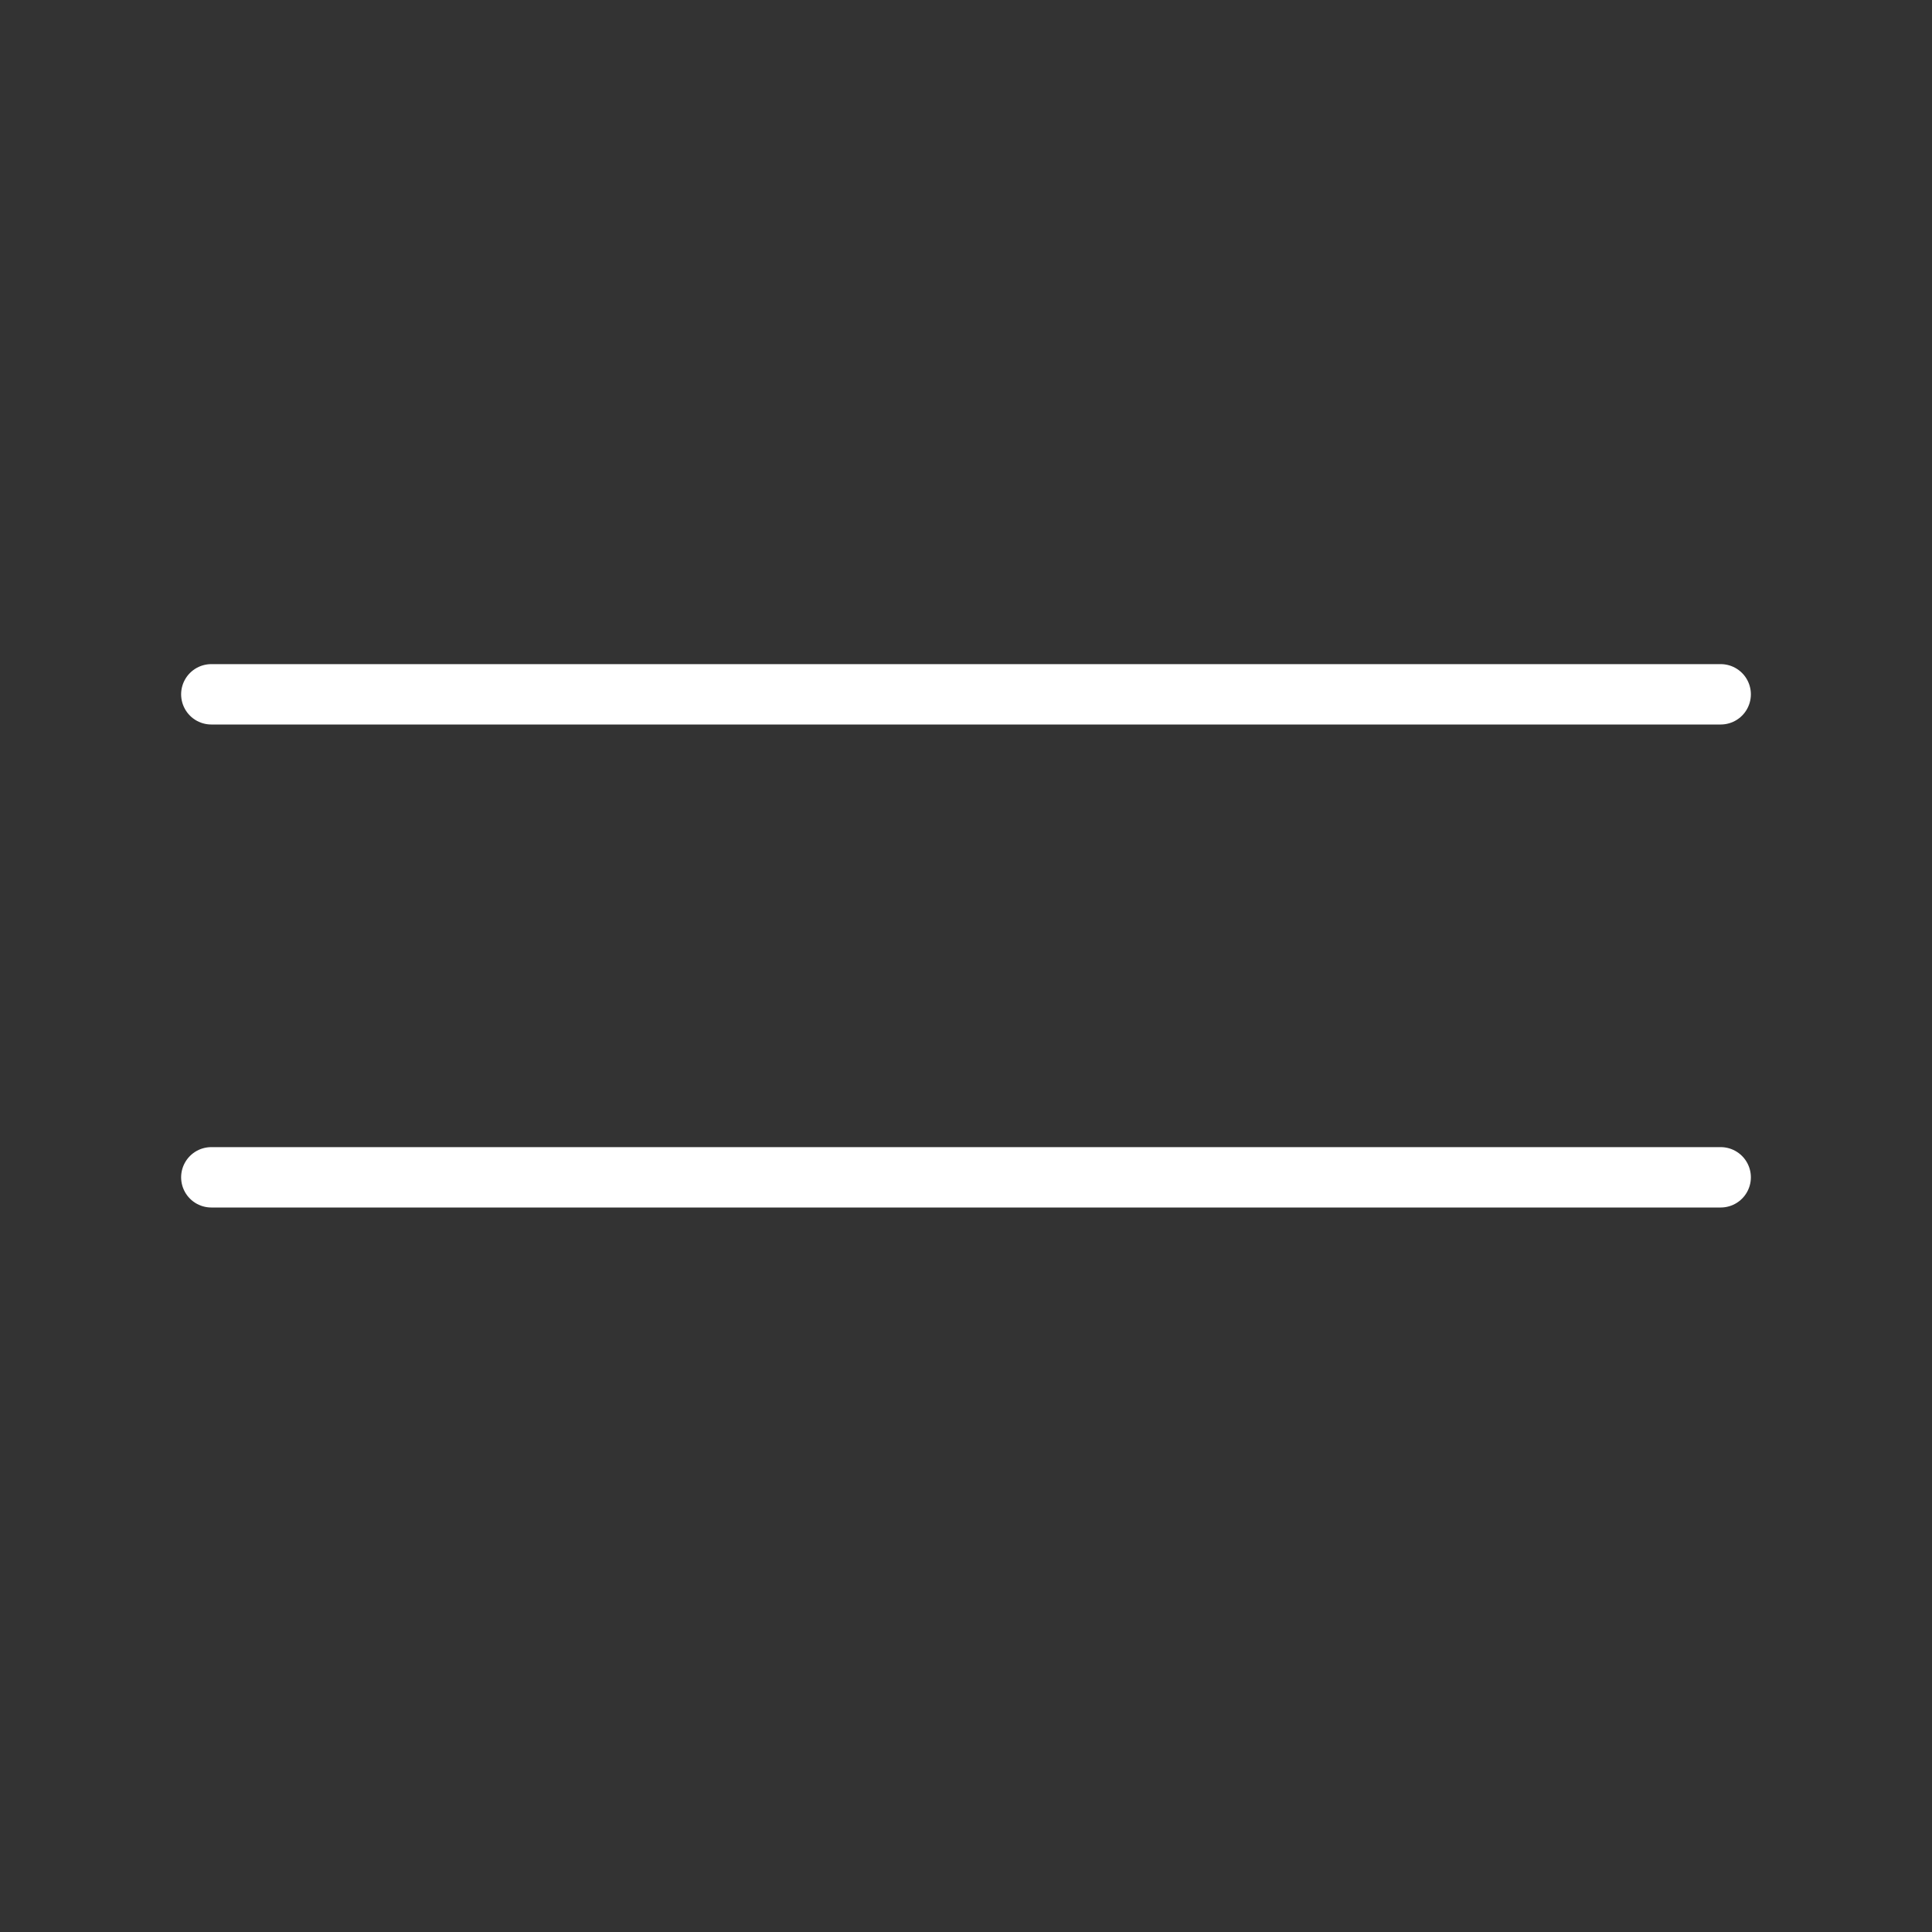
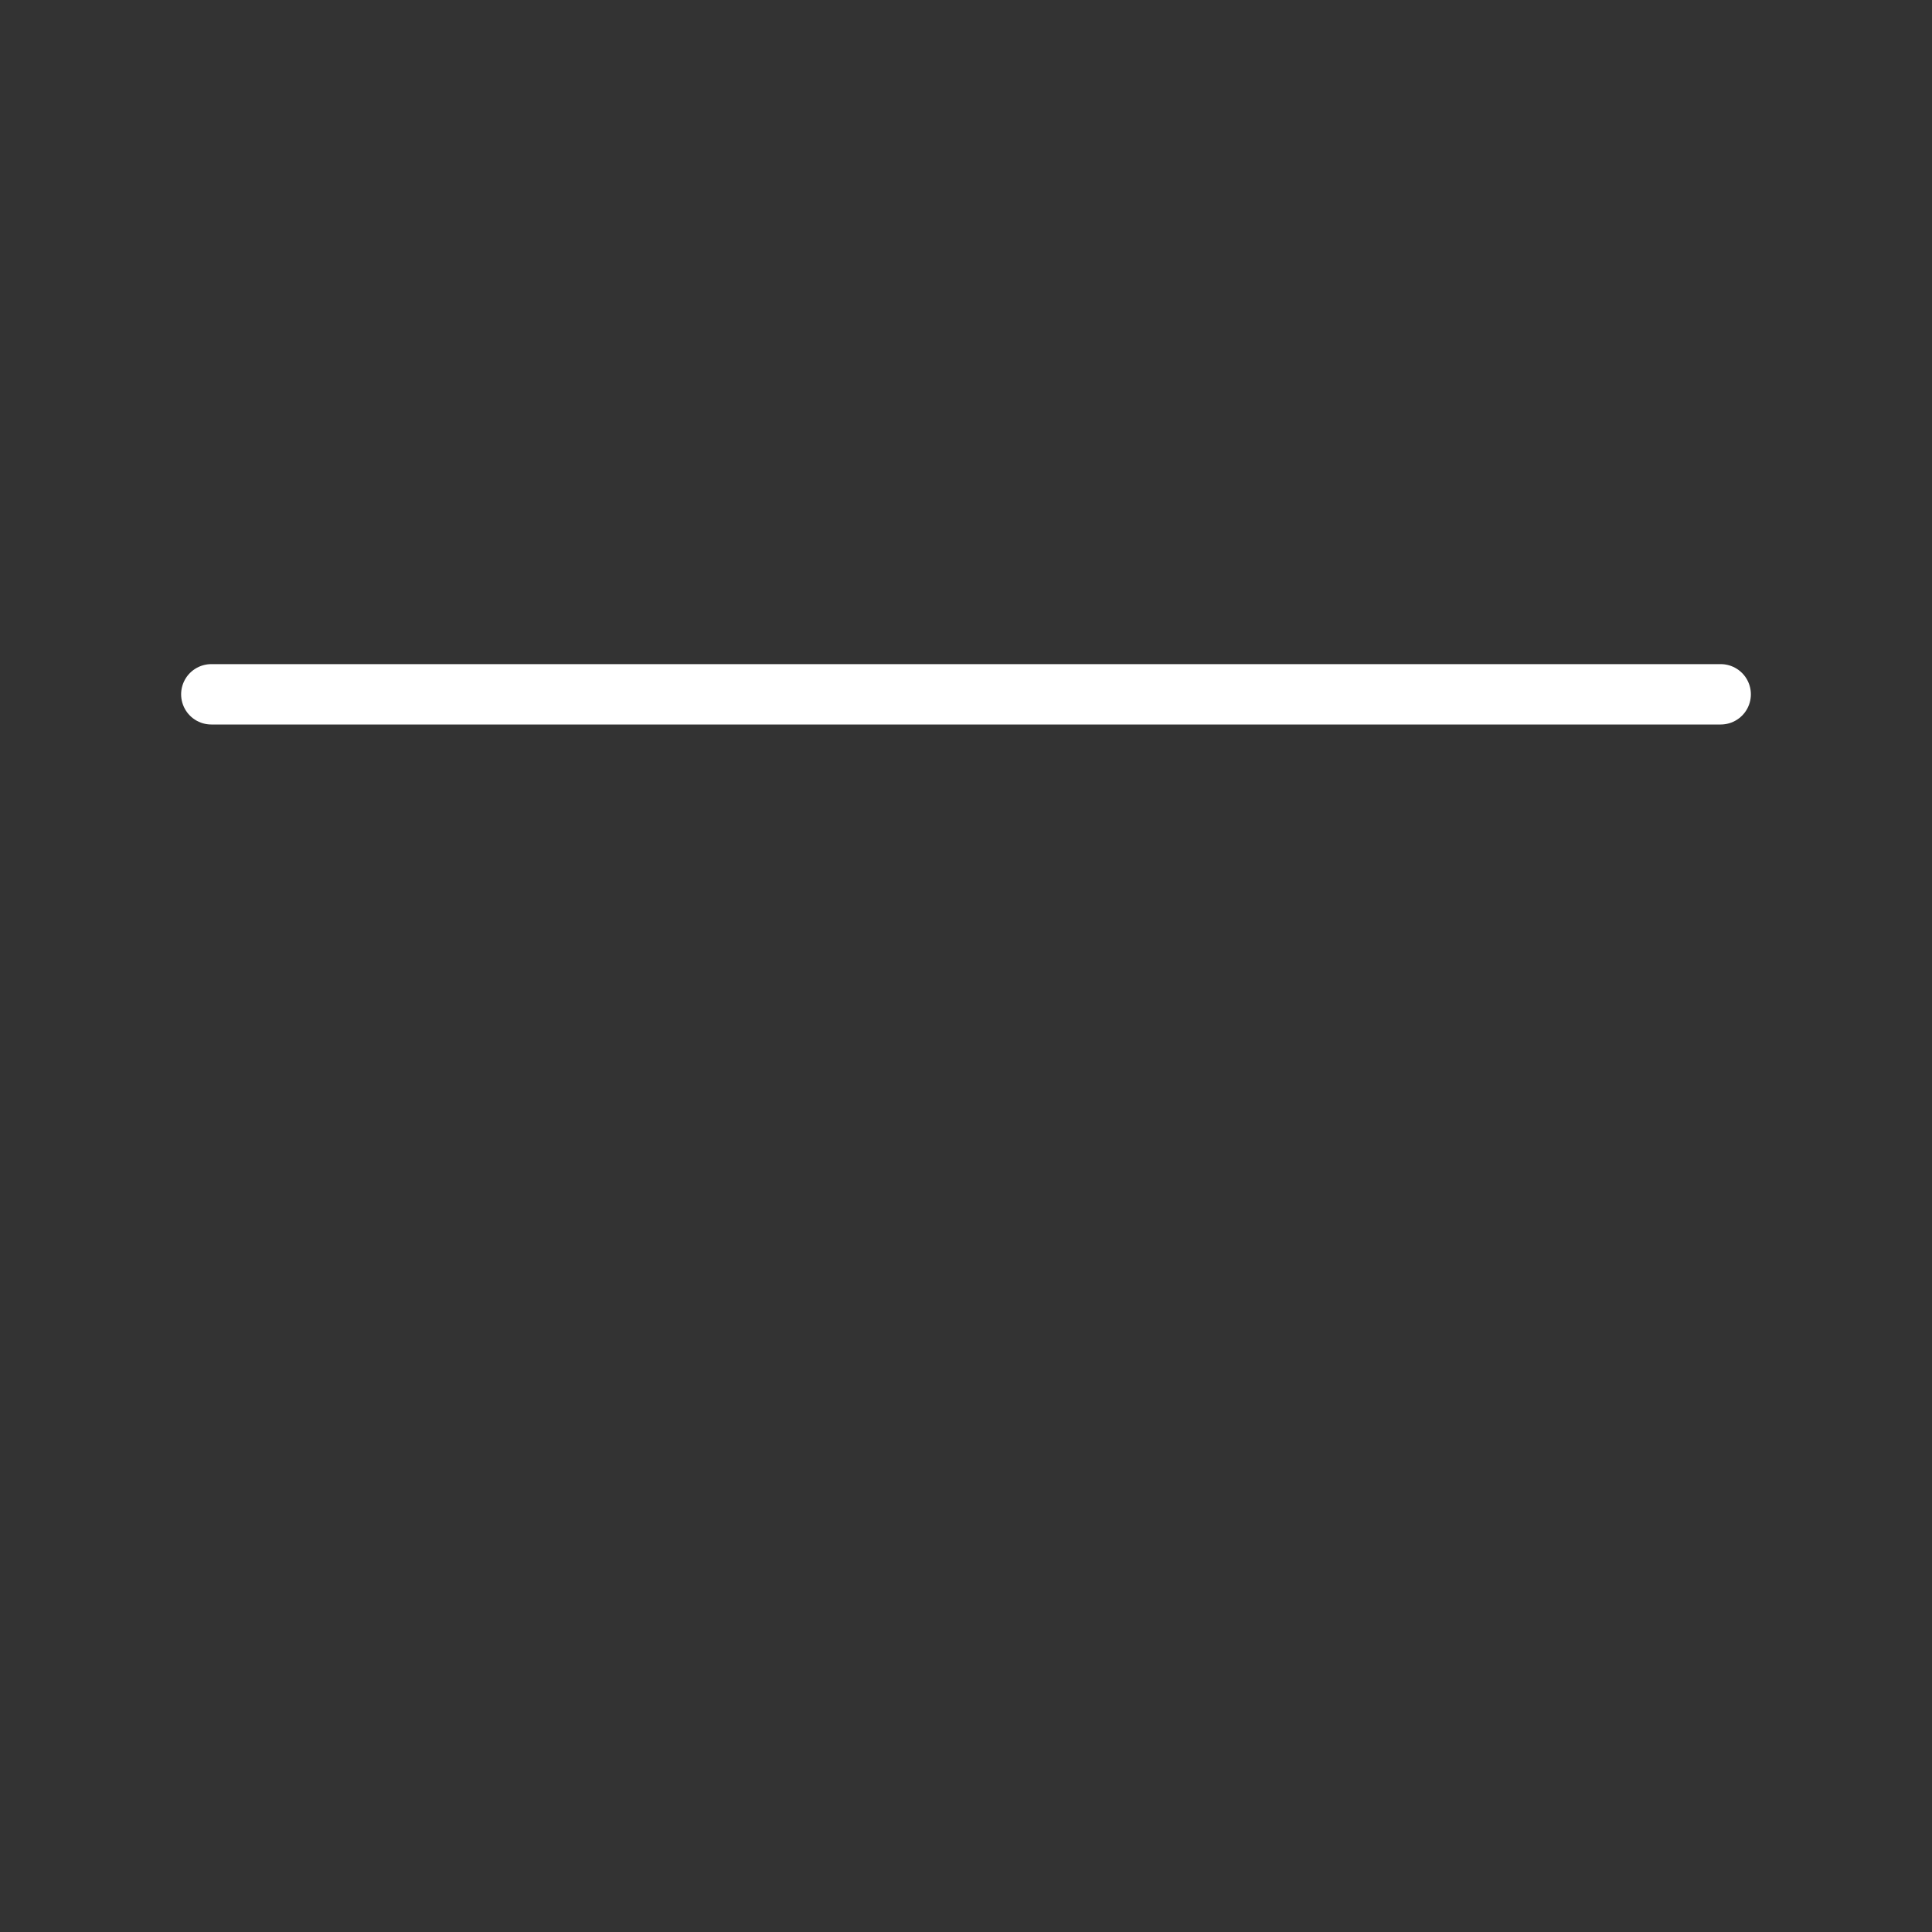
<svg xmlns="http://www.w3.org/2000/svg" width="32" height="32" viewBox="0 0 32 32" fill="none">
  <rect x="0" y="0" width="32" height="32" fill="#333333" stroke="none" />
  <path d="M3.5 11.5H28.5" stroke="white" stroke-linecap="round" />
-   <path d="M3.5 19.5H28.5" stroke="white" stroke-linecap="round" />
</svg>